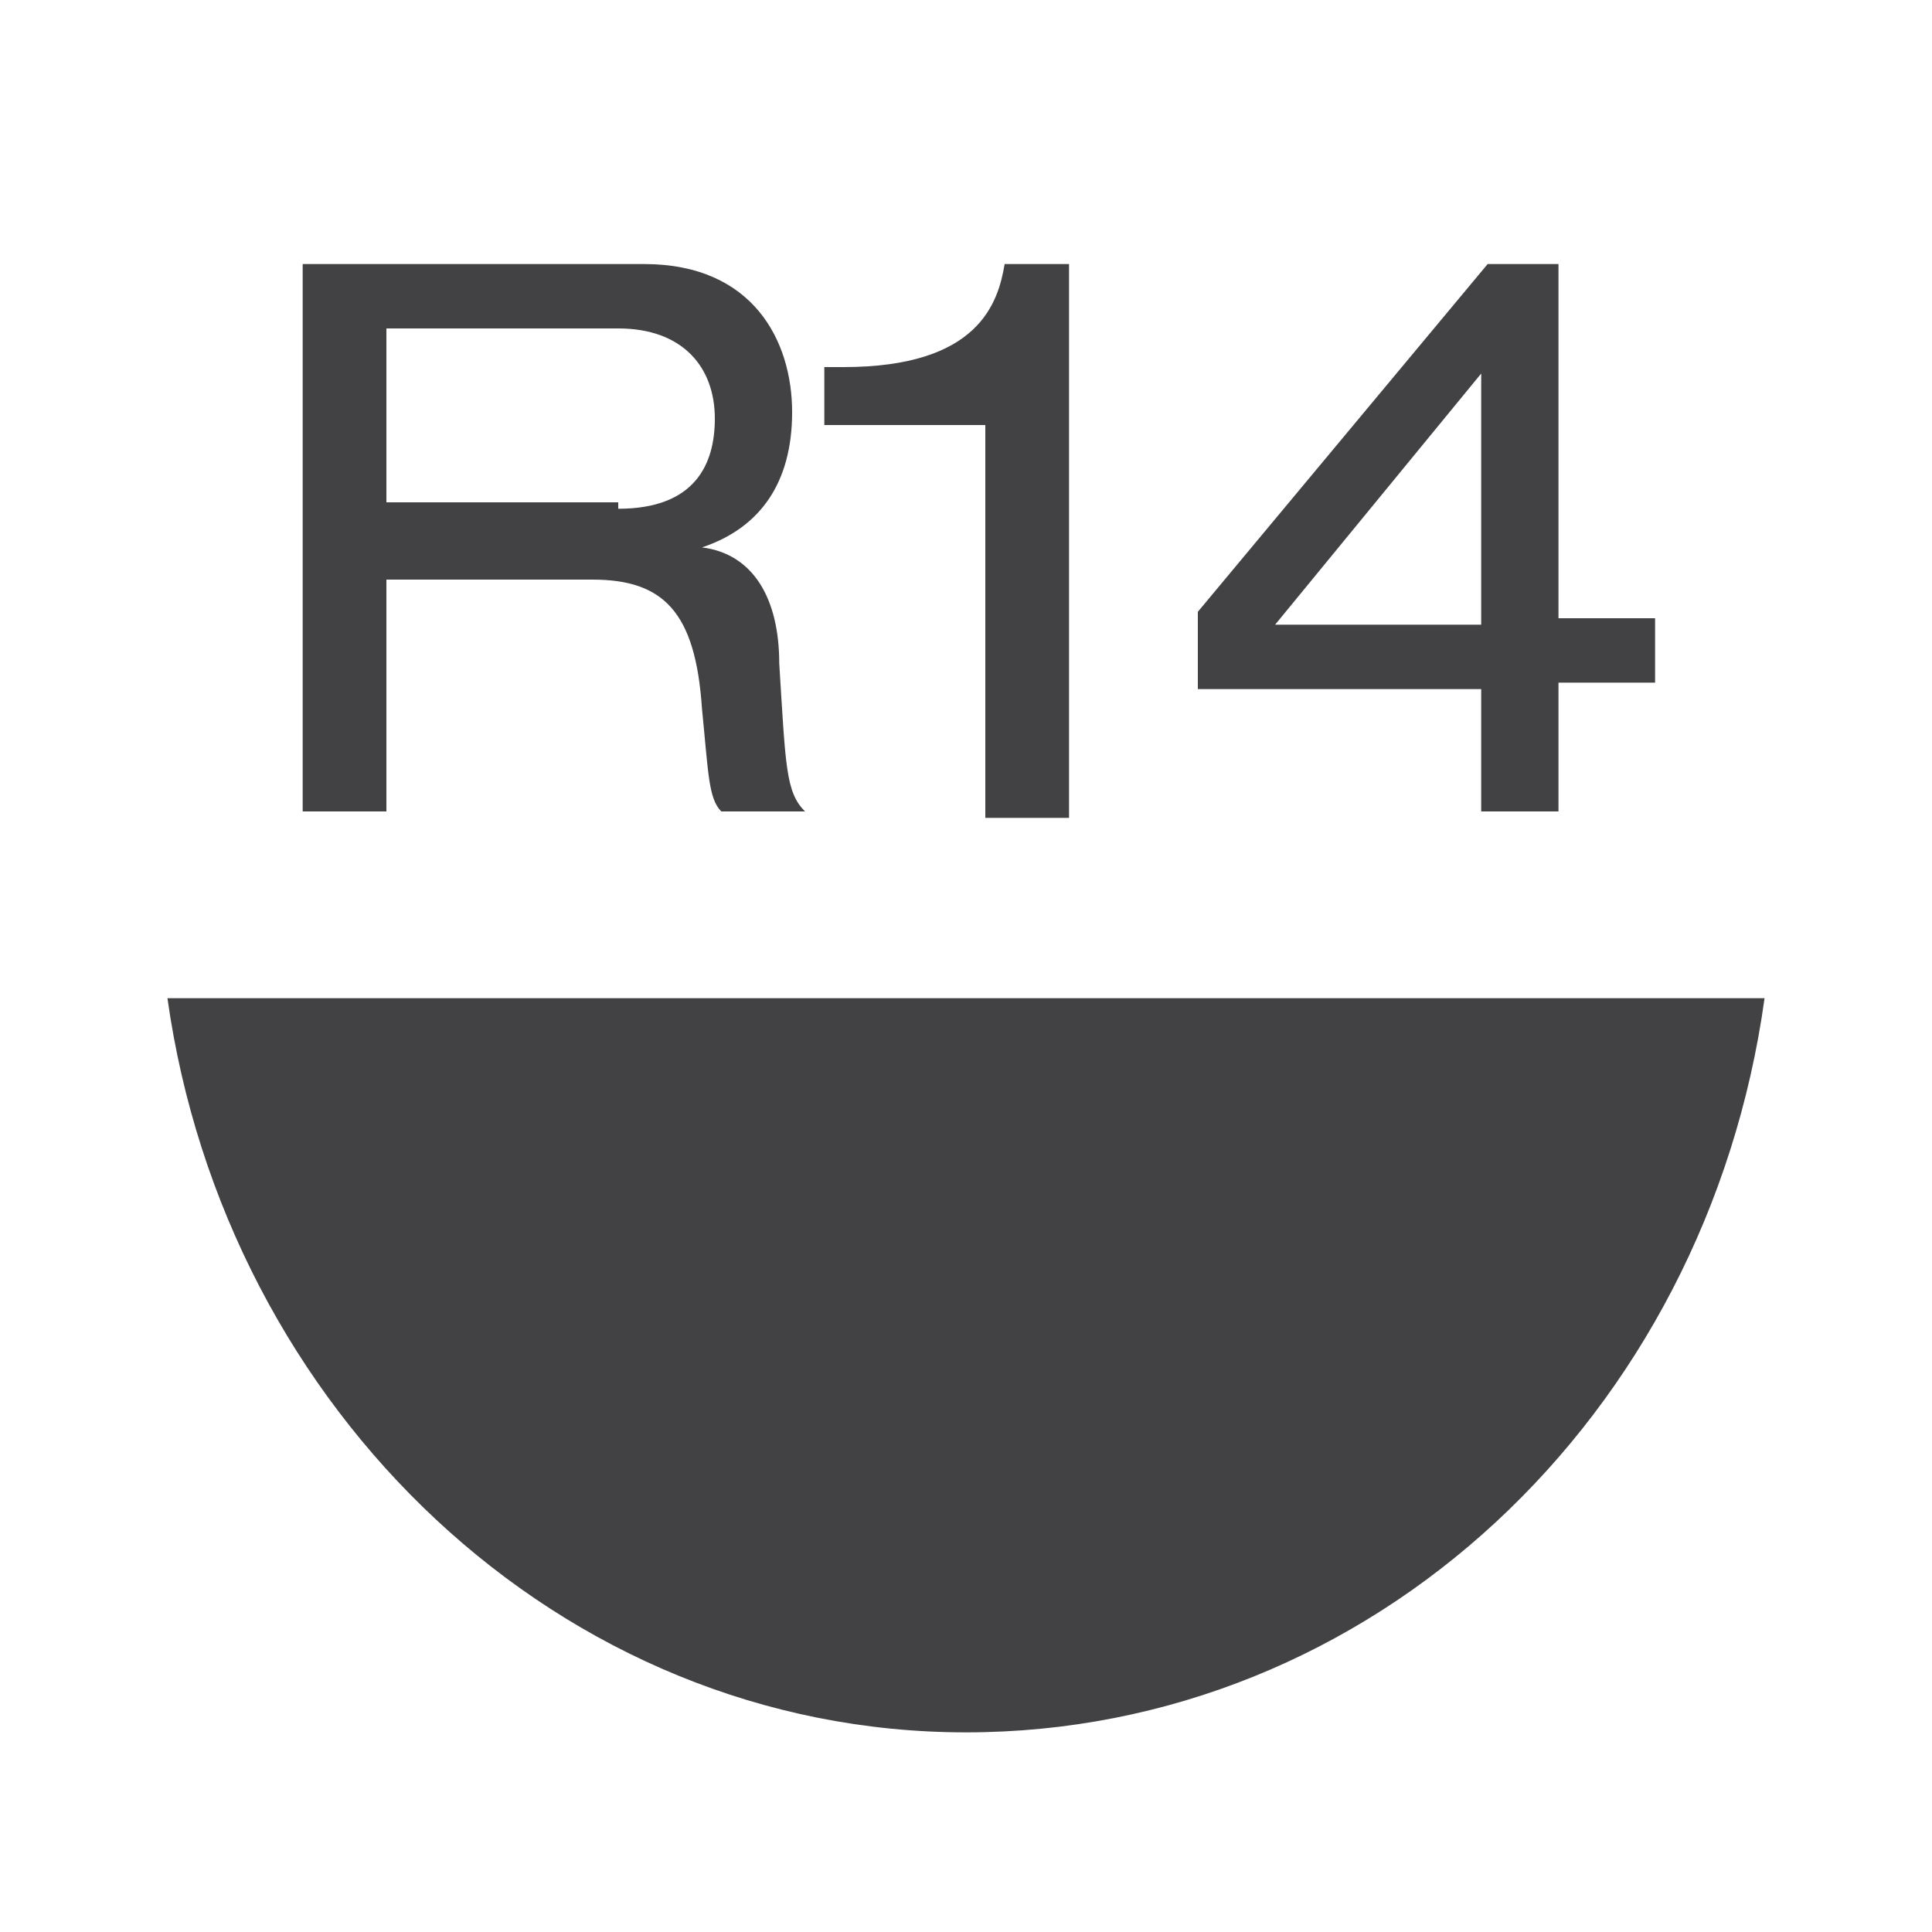
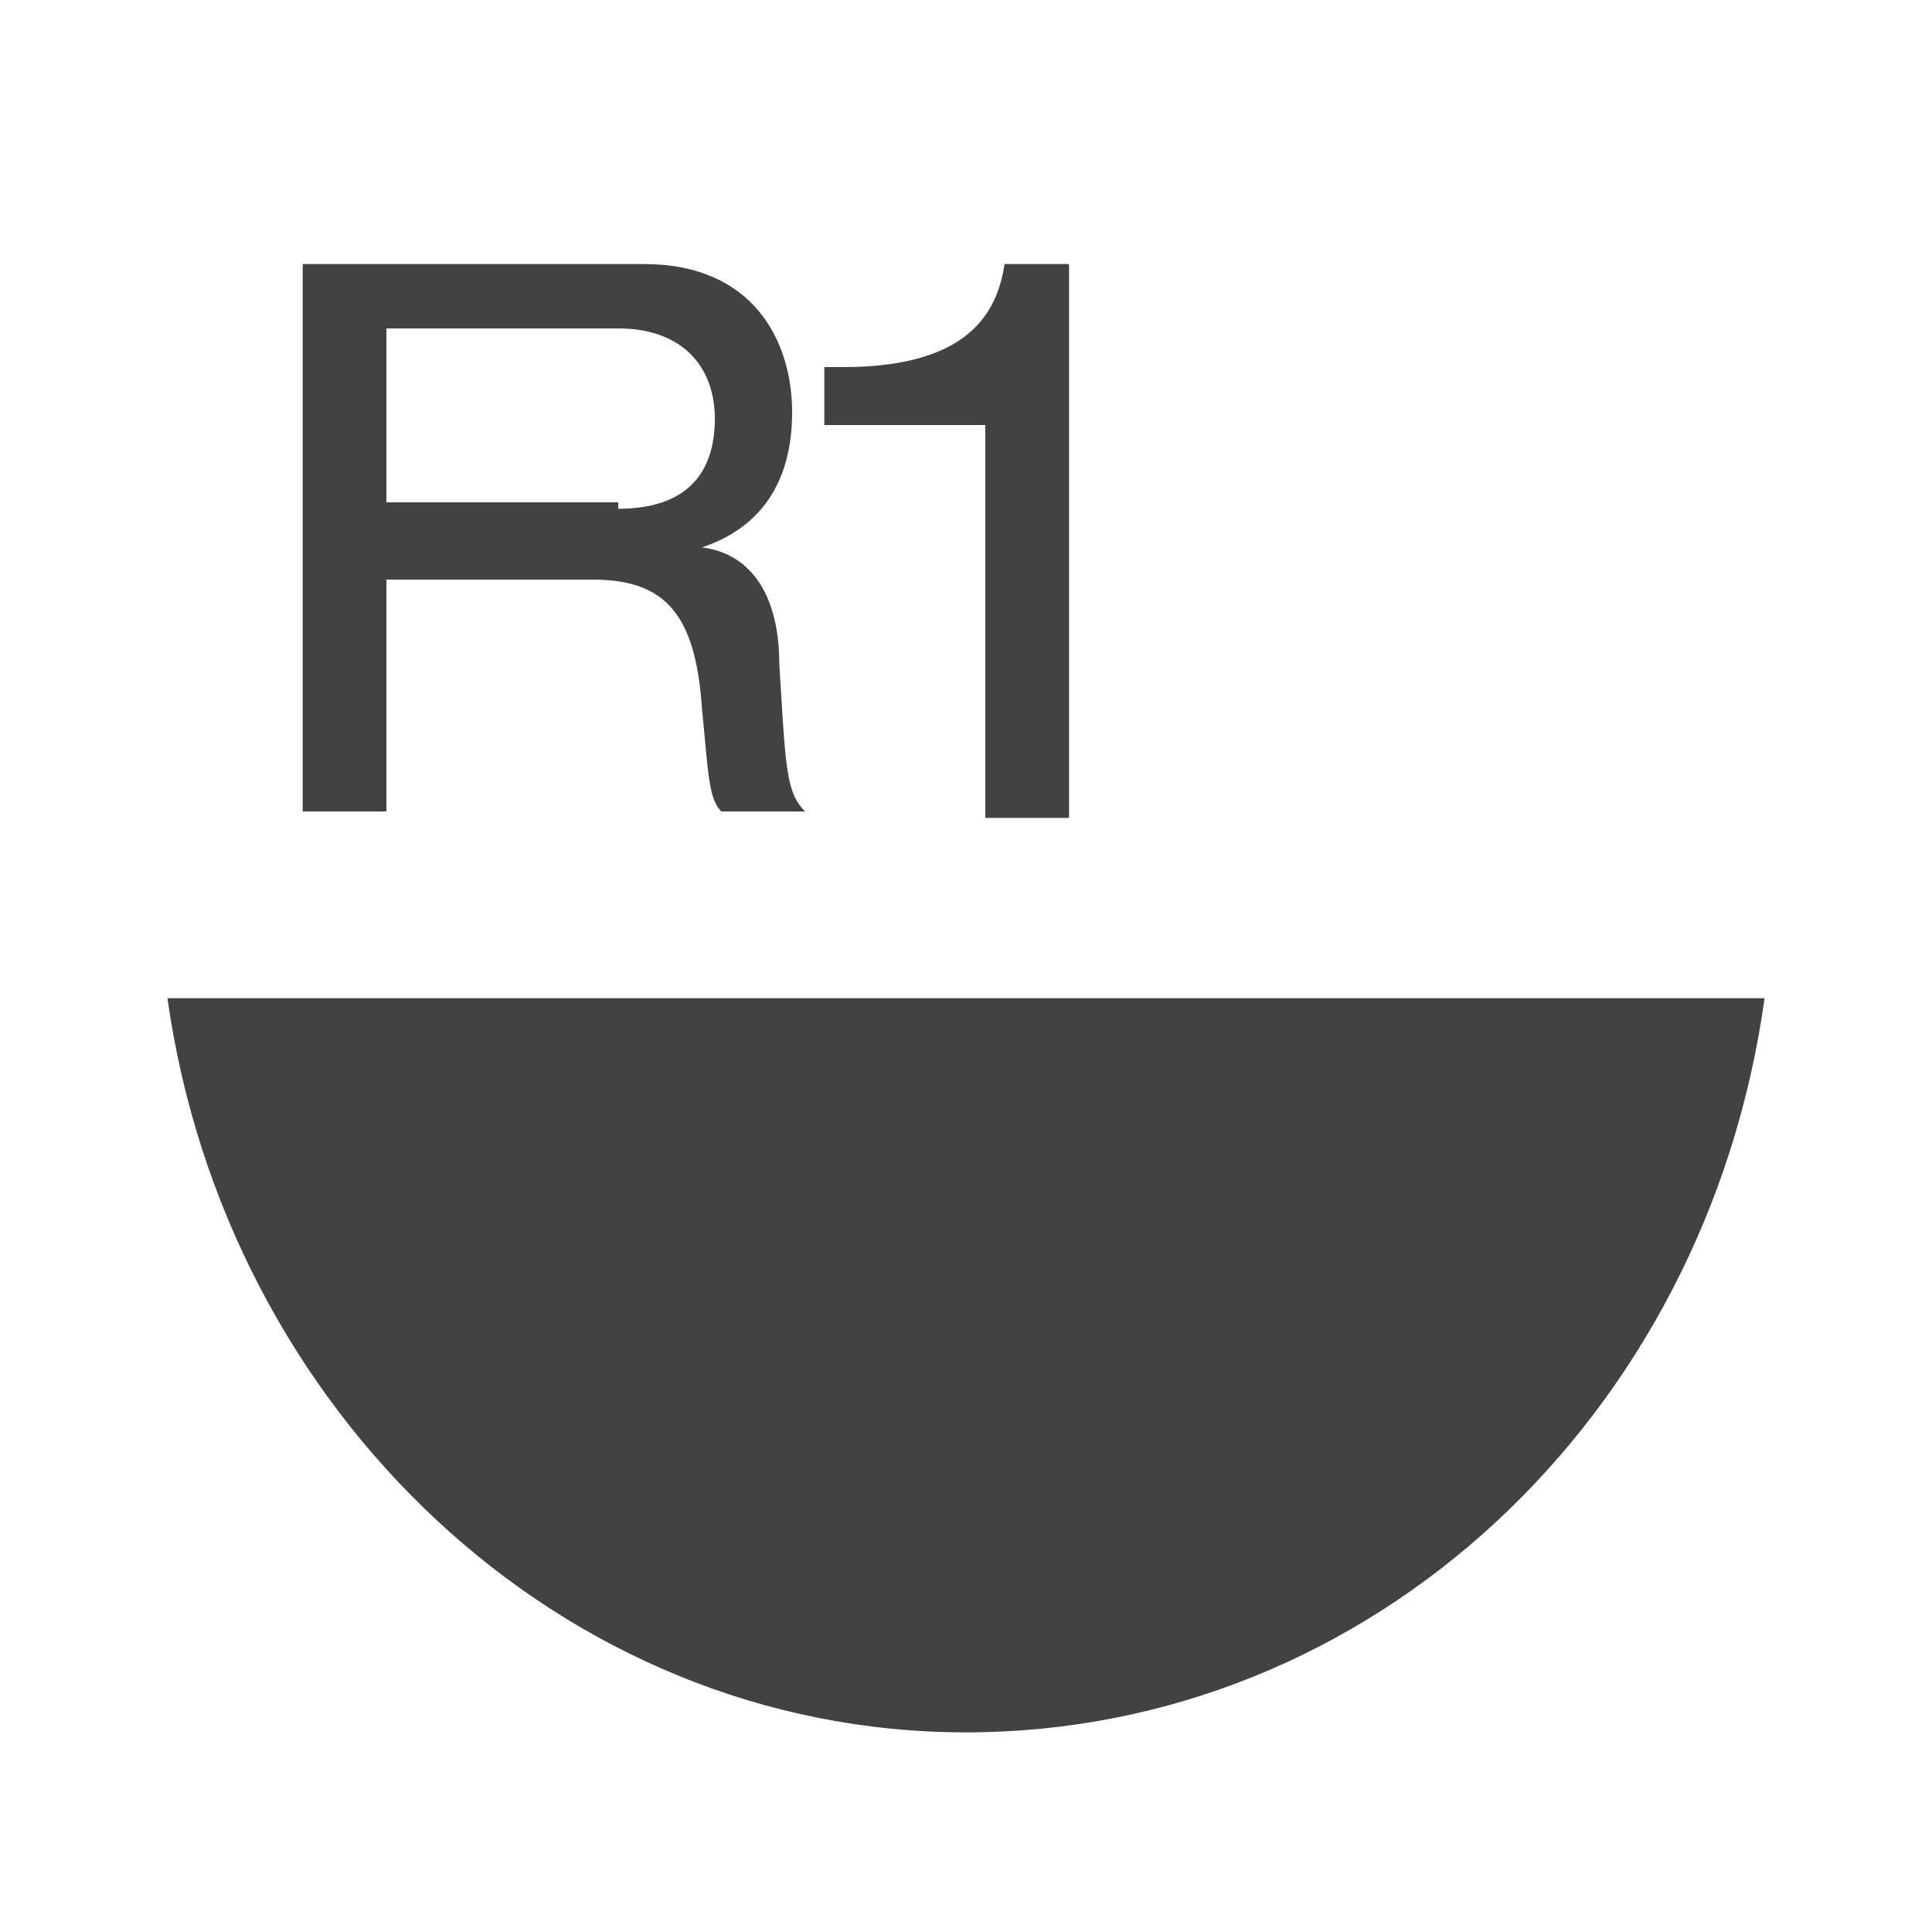
<svg xmlns="http://www.w3.org/2000/svg" id="Layer_1" x="0px" y="0px" viewBox="0 0 30 30" style="enable-background:new 0 0 30 30;" xml:space="preserve">
  <style type="text/css">	.st0{fill:#424143;}</style>
  <path class="st0" d="M2.6,15.5c0.9,6.4,6.1,11.4,12.4,11.4s11.5-4.9,12.4-11.4H2.6z" />
  <g>
    <path class="st0" d="M4.7,4.1H10c1.7,0,2.3,1.2,2.3,2.3c0,1.1-0.5,1.8-1.4,2.1v0c0.8,0.1,1.2,0.8,1.2,1.8c0.1,1.6,0.1,2,0.4,2.3  h-1.3c-0.2-0.2-0.2-0.6-0.3-1.6c-0.1-1.5-0.6-2-1.7-2H6v3.6H4.7V4.1z M9.6,7.9c1.2,0,1.5-0.7,1.5-1.4c0-0.8-0.5-1.4-1.5-1.4H6v2.7  H9.6z" />
    <path class="st0" d="M15.3,6.6h-2.5V5.7h0.3c2.1,0,2.4-1,2.5-1.6h1v8.6h-1.3V6.6z" />
-     <path class="st0" d="M23,10.7h-4.4V9.5l4.5-5.4h1.1v5.5h1.5v1h-1.5v2H23V10.7z M23,5.8L23,5.8l-3.2,3.9H23V5.8z" />
  </g>
</svg>